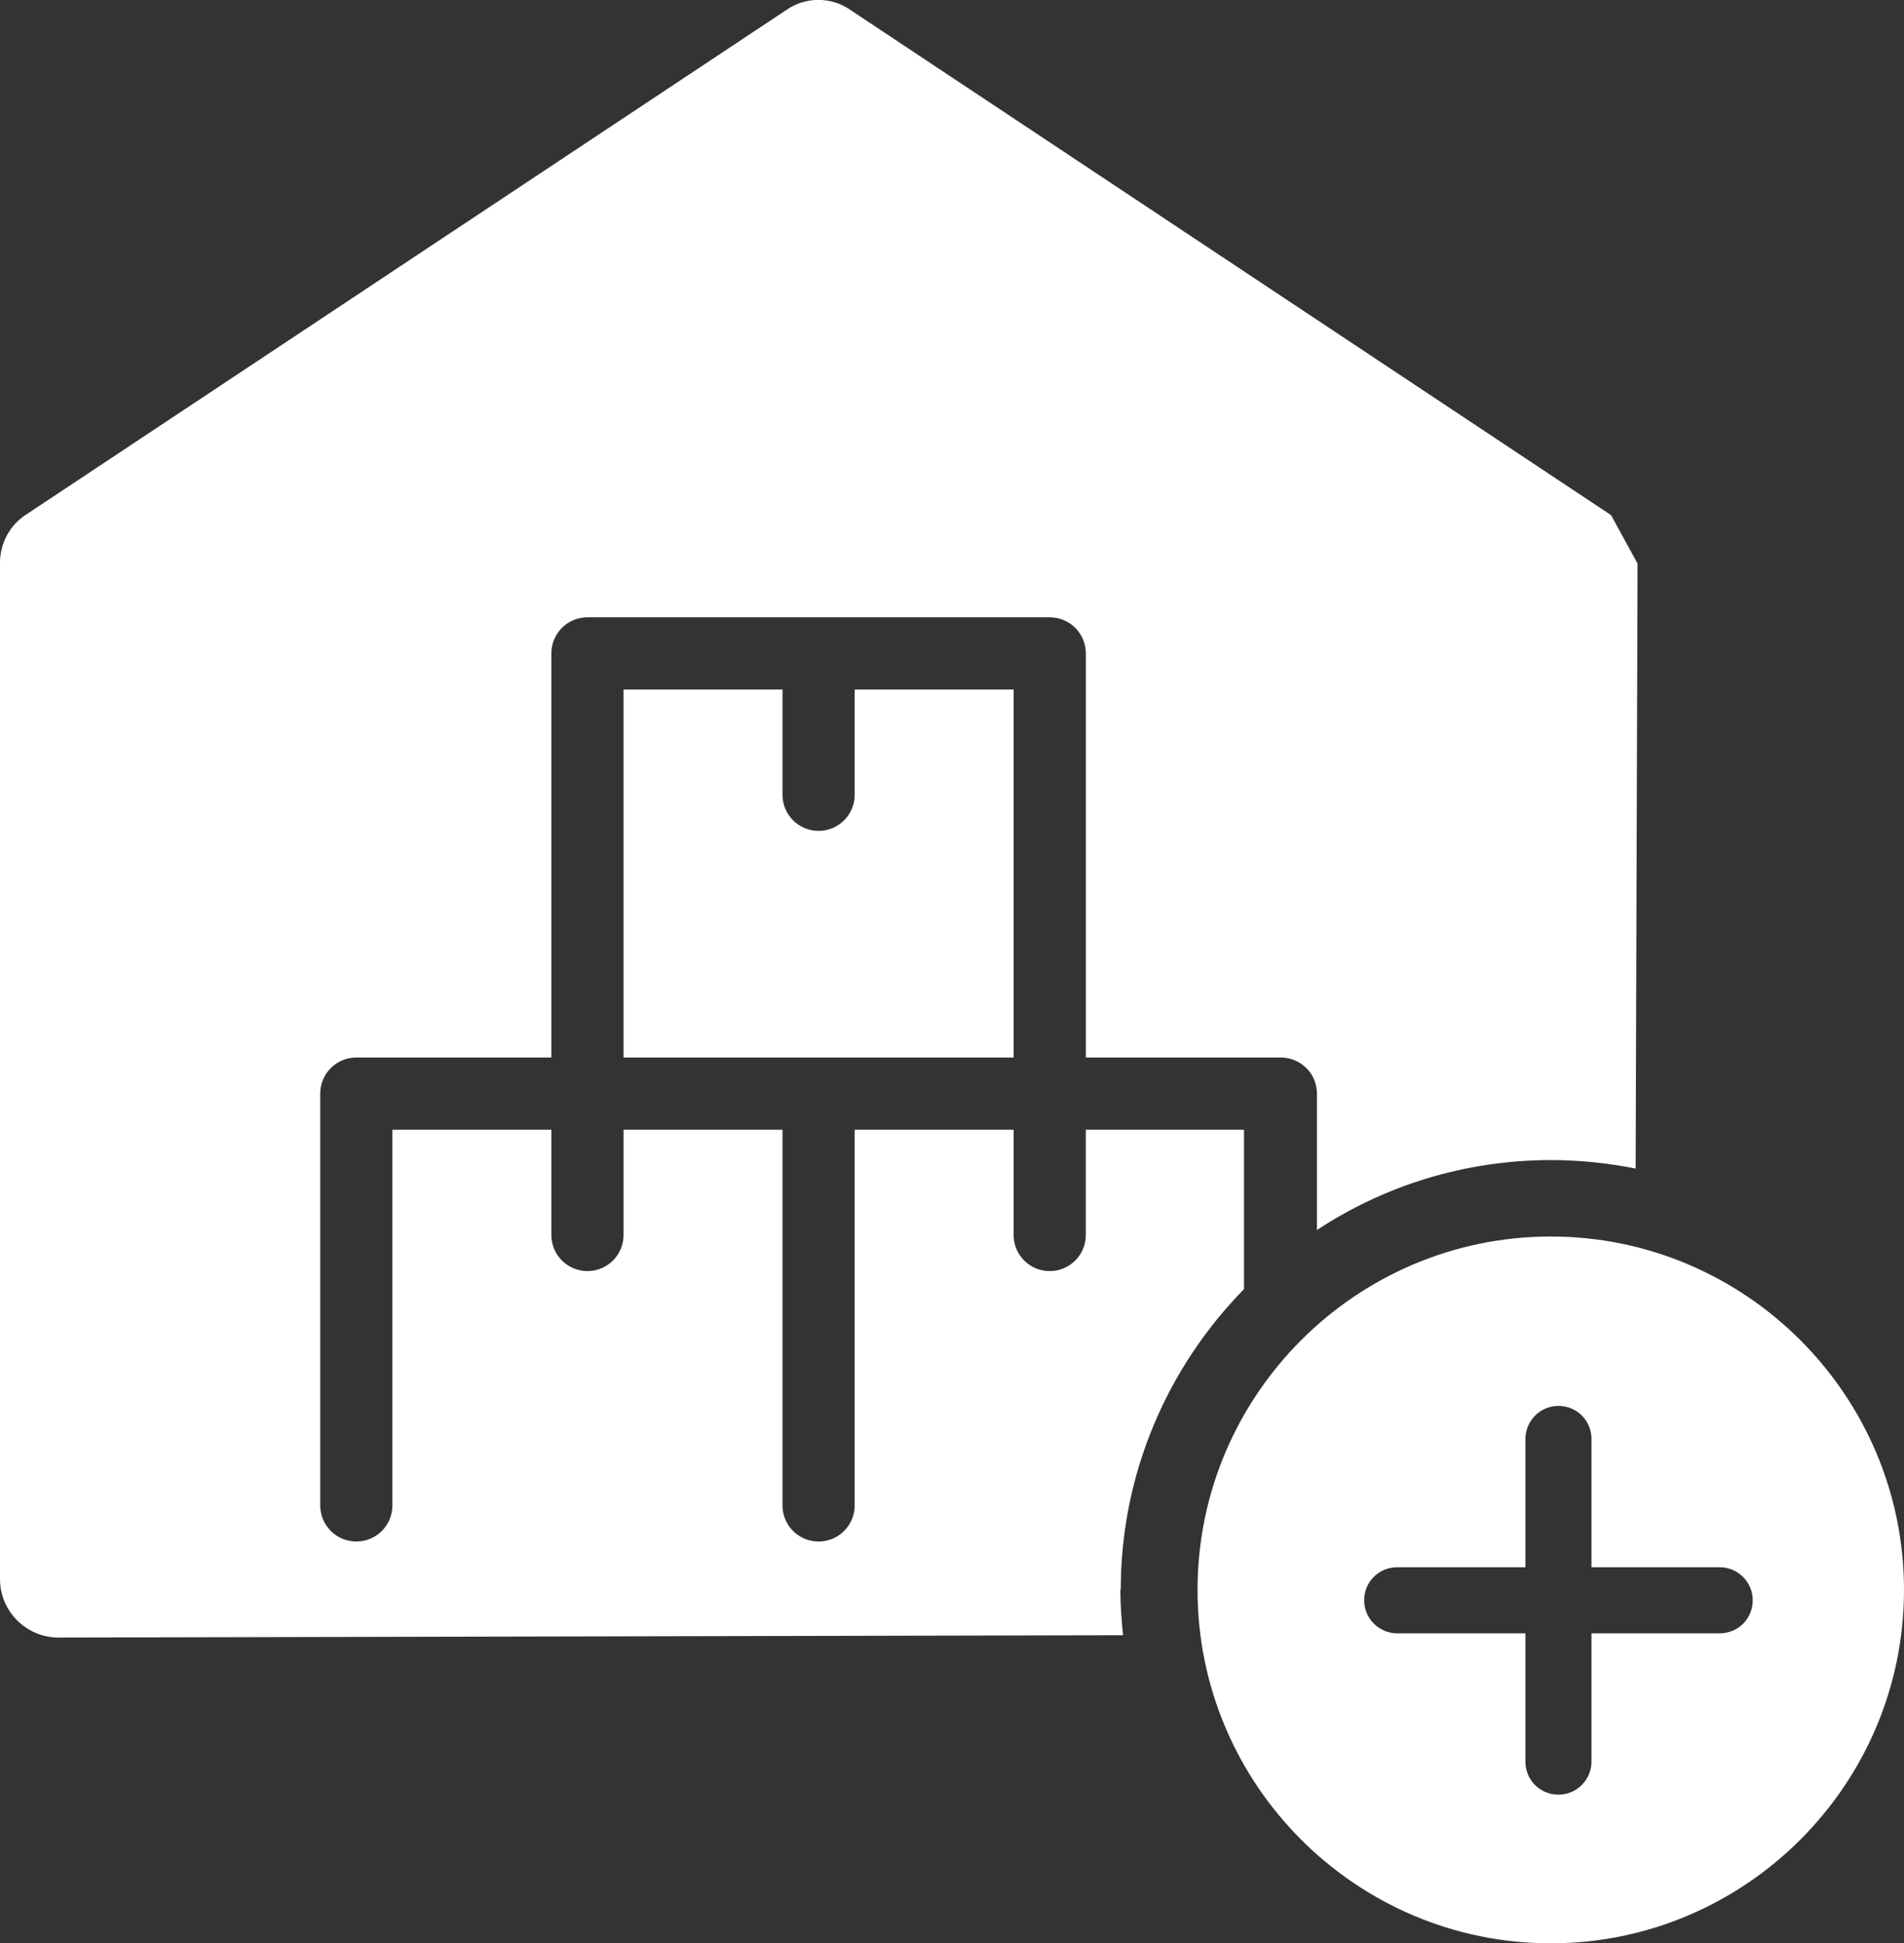
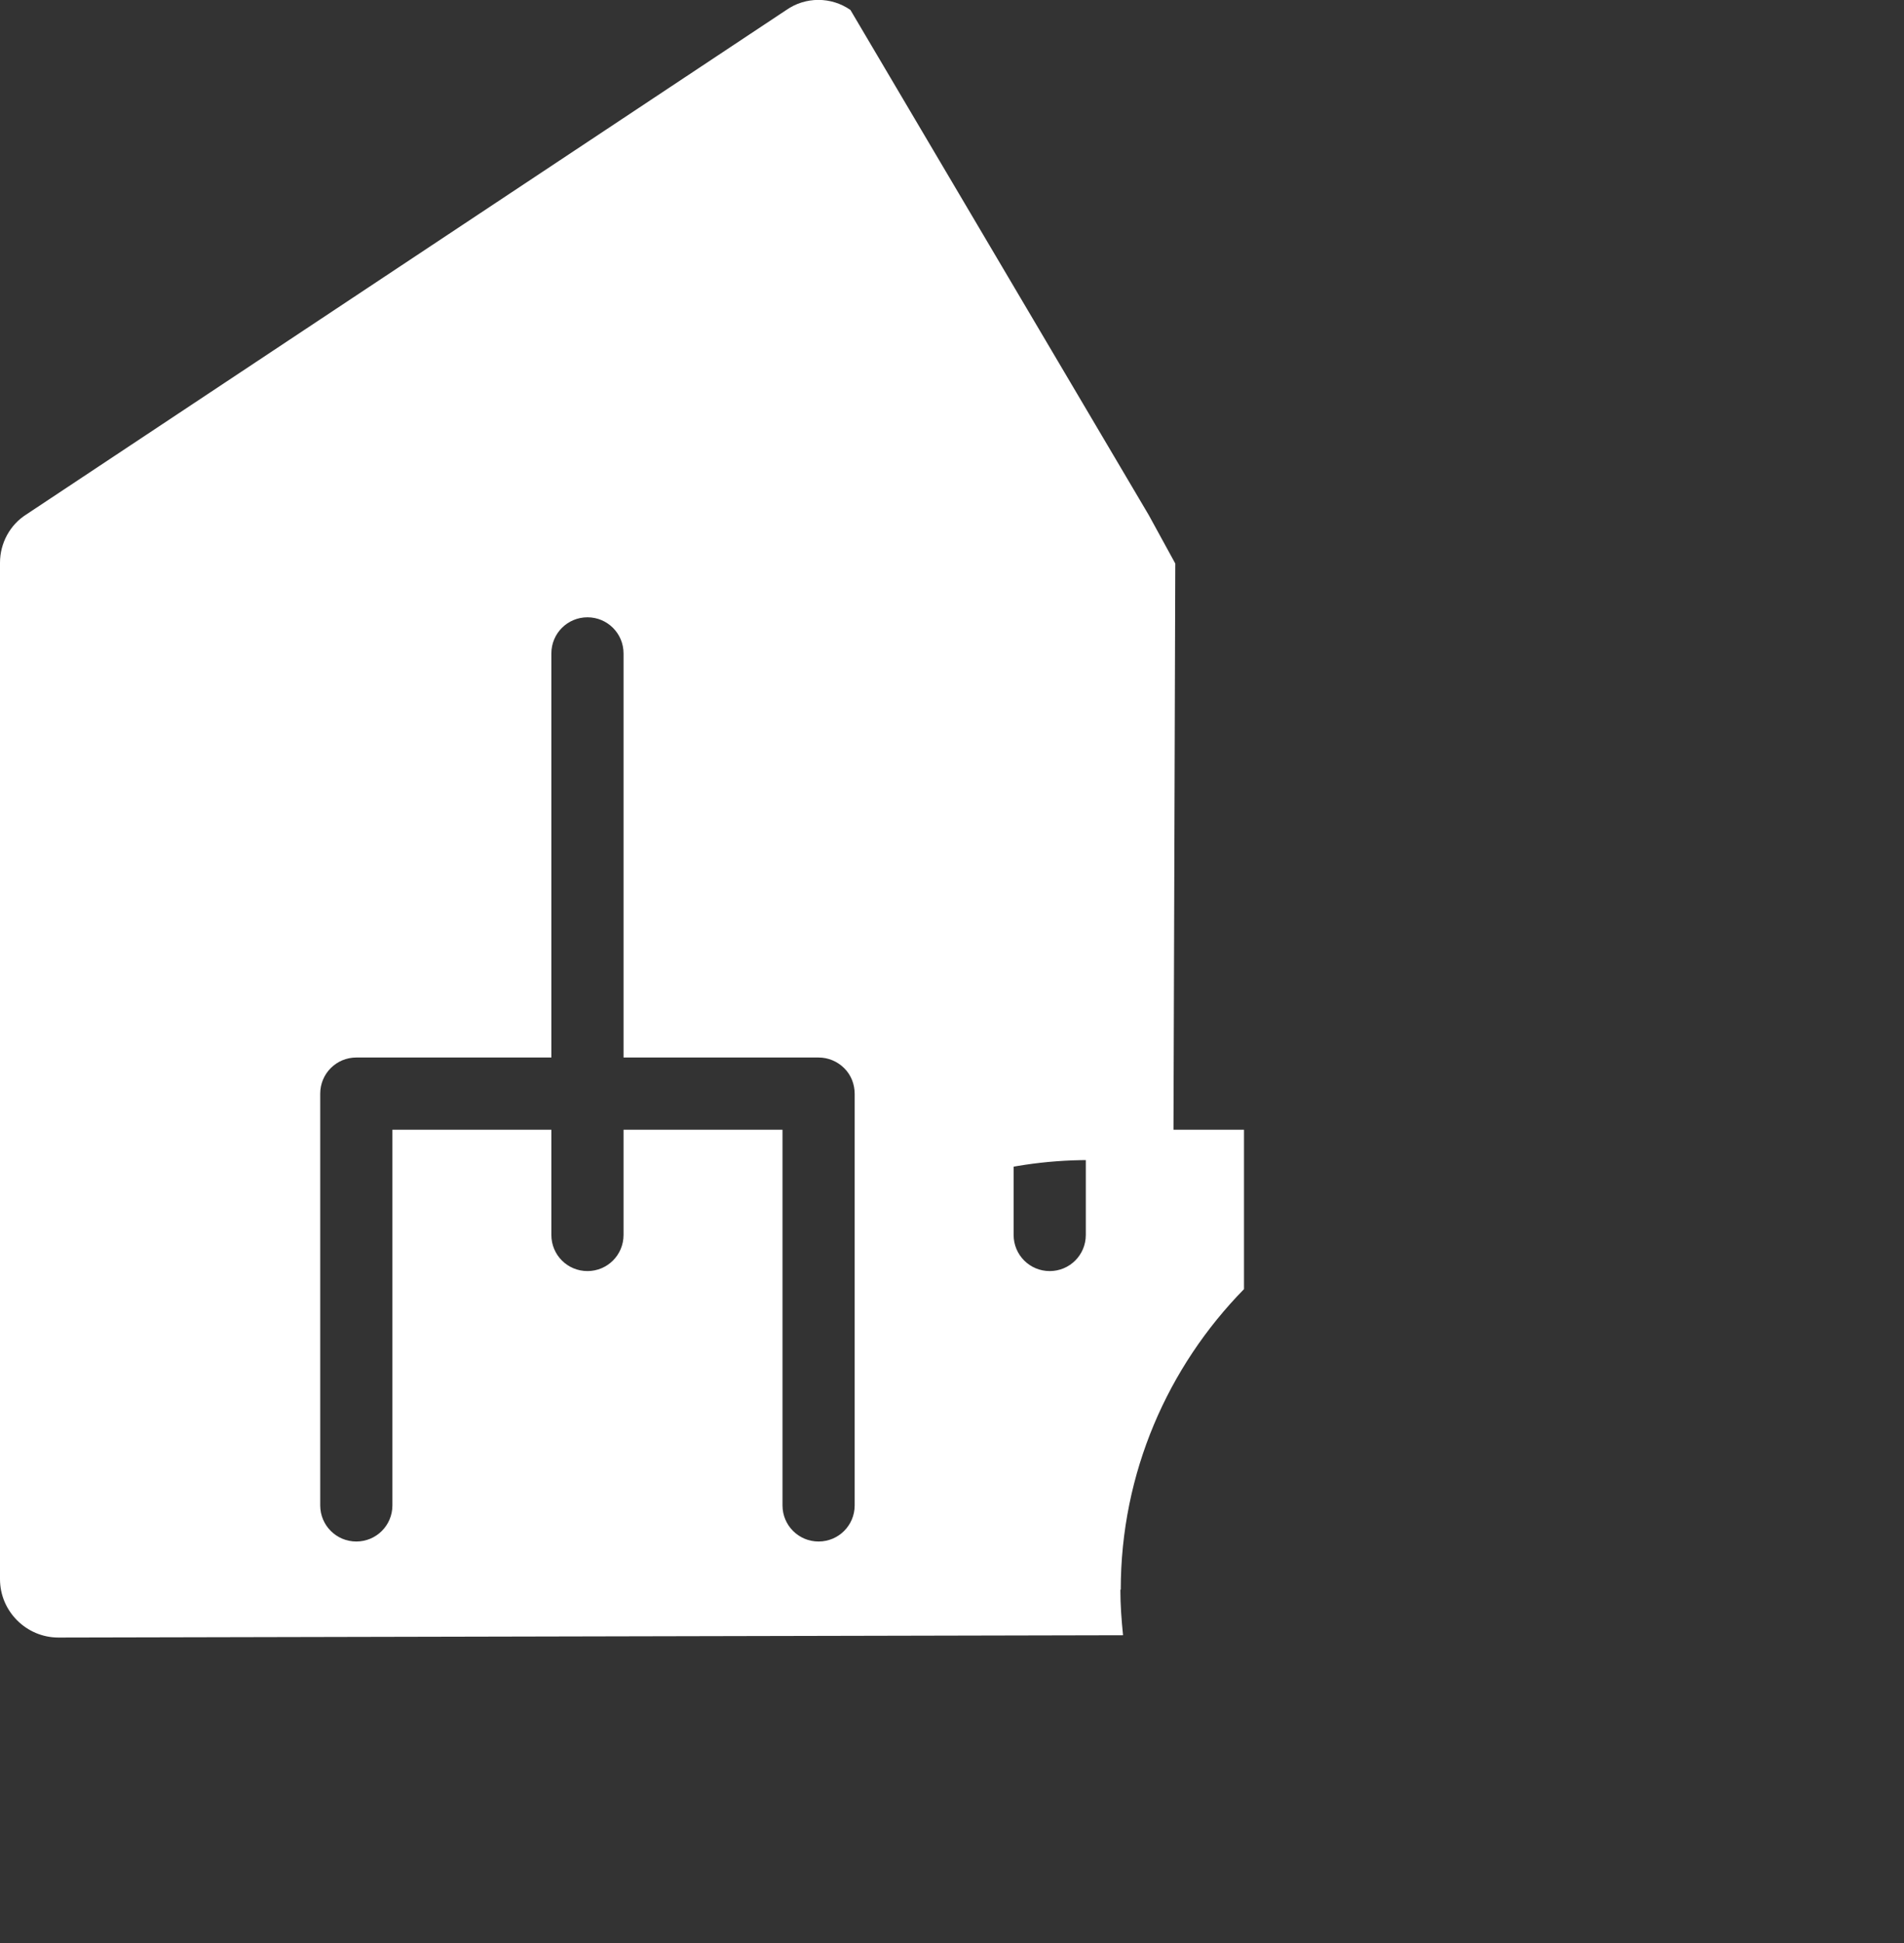
<svg xmlns="http://www.w3.org/2000/svg" id="Layer_2" data-name="Layer 2" viewBox="0 0 49.59 50.59">
  <rect x="0" y="0" width="49.59" height="50.59" fill="#333333" stroke="none" />
  <defs>
    <style>
      .cls-1 {
        fill: #fff;
      }
    </style>
  </defs>
  <g id="Layer_3" data-name="Layer 3">
    <g>
-       <path class="cls-1" d="m22.26,20.69c0,.52-.42.94-.94.94s-.94-.42-.94-.94v-2.74h-4.14v9.58h10.16v-9.58h-4.14v2.74Z" />
-       <path class="cls-1" d="m29.19,41.39c0-3.05,1.23-5.81,3.21-7.83v-4.15s-4.12,0-4.12,0v2.74c0,.52-.42.94-.94.94s-.94-.42-.94-.94v-2.74h-4.14v9.78h0c0,.52-.42.94-.94.94s-.94-.42-.94-.94h0v-9.78h-4.14v2.74c0,.52-.42.94-.94.94s-.94-.42-.94-.94v-2.74h-4.14v9.78c0,.52-.42.94-.94.94s-.94-.42-.94-.94v-10.72c0-.52.42-.94.94-.94h5.08v-10.52c0-.52.42-.94.94-.94h12.04c.52,0,.94.42.94.94v10.52h5.08c.25,0,.49.1.67.28.18.18.27.42.27.67v3.54c1.75-1.15,3.84-1.82,6.1-1.82.75,0,1.49.08,2.2.22.02-5.25.03-10.5.05-15.75-.23-.42-.46-.84-.69-1.26L22.15.26c-.5-.35-1.17-.35-1.67,0L.69,13.39c-.43.27-.69.75-.69,1.26v26.46c0,.84.69,1.52,1.52,1.52,9.24-.02,18.49-.04,27.73-.06-.04-.39-.07-.79-.07-1.19Z" />
-       <path class="cls-1" d="m40.39,32.19c-5.07,0-9.2,4.13-9.2,9.2s4.13,9.2,9.2,9.2,9.2-4.13,9.2-9.2-4.13-9.2-9.2-9.2Zm4.4,10.33h-3.34v3.34c0,.47-.38.86-.86.86s-.86-.38-.86-.86v-3.34h-3.34c-.47,0-.86-.38-.86-.86s.38-.86.86-.86h3.34v-3.34c0-.47.38-.86.86-.86s.86.38.86.86v3.34h3.34c.47,0,.86.38.86.86s-.38.86-.86.86Z" />
+       <path class="cls-1" d="m29.19,41.39c0-3.05,1.23-5.81,3.21-7.83v-4.15s-4.12,0-4.12,0v2.74c0,.52-.42.94-.94.94s-.94-.42-.94-.94v-2.74h-4.14v9.78h0c0,.52-.42.94-.94.94s-.94-.42-.94-.94h0v-9.78h-4.14v2.74c0,.52-.42.94-.94.94s-.94-.42-.94-.94v-2.74h-4.14v9.78c0,.52-.42.94-.94.94s-.94-.42-.94-.94v-10.72c0-.52.42-.94.94-.94h5.08v-10.52c0-.52.42-.94.94-.94c.52,0,.94.42.94.94v10.52h5.08c.25,0,.49.1.67.28.18.18.27.42.27.67v3.54c1.75-1.15,3.84-1.82,6.1-1.82.75,0,1.49.08,2.2.22.02-5.25.03-10.5.05-15.75-.23-.42-.46-.84-.69-1.26L22.15.26c-.5-.35-1.17-.35-1.67,0L.69,13.39c-.43.27-.69.75-.69,1.26v26.46c0,.84.69,1.52,1.52,1.52,9.24-.02,18.49-.04,27.73-.06-.04-.39-.07-.79-.07-1.19Z" />
    </g>
  </g>
</svg>